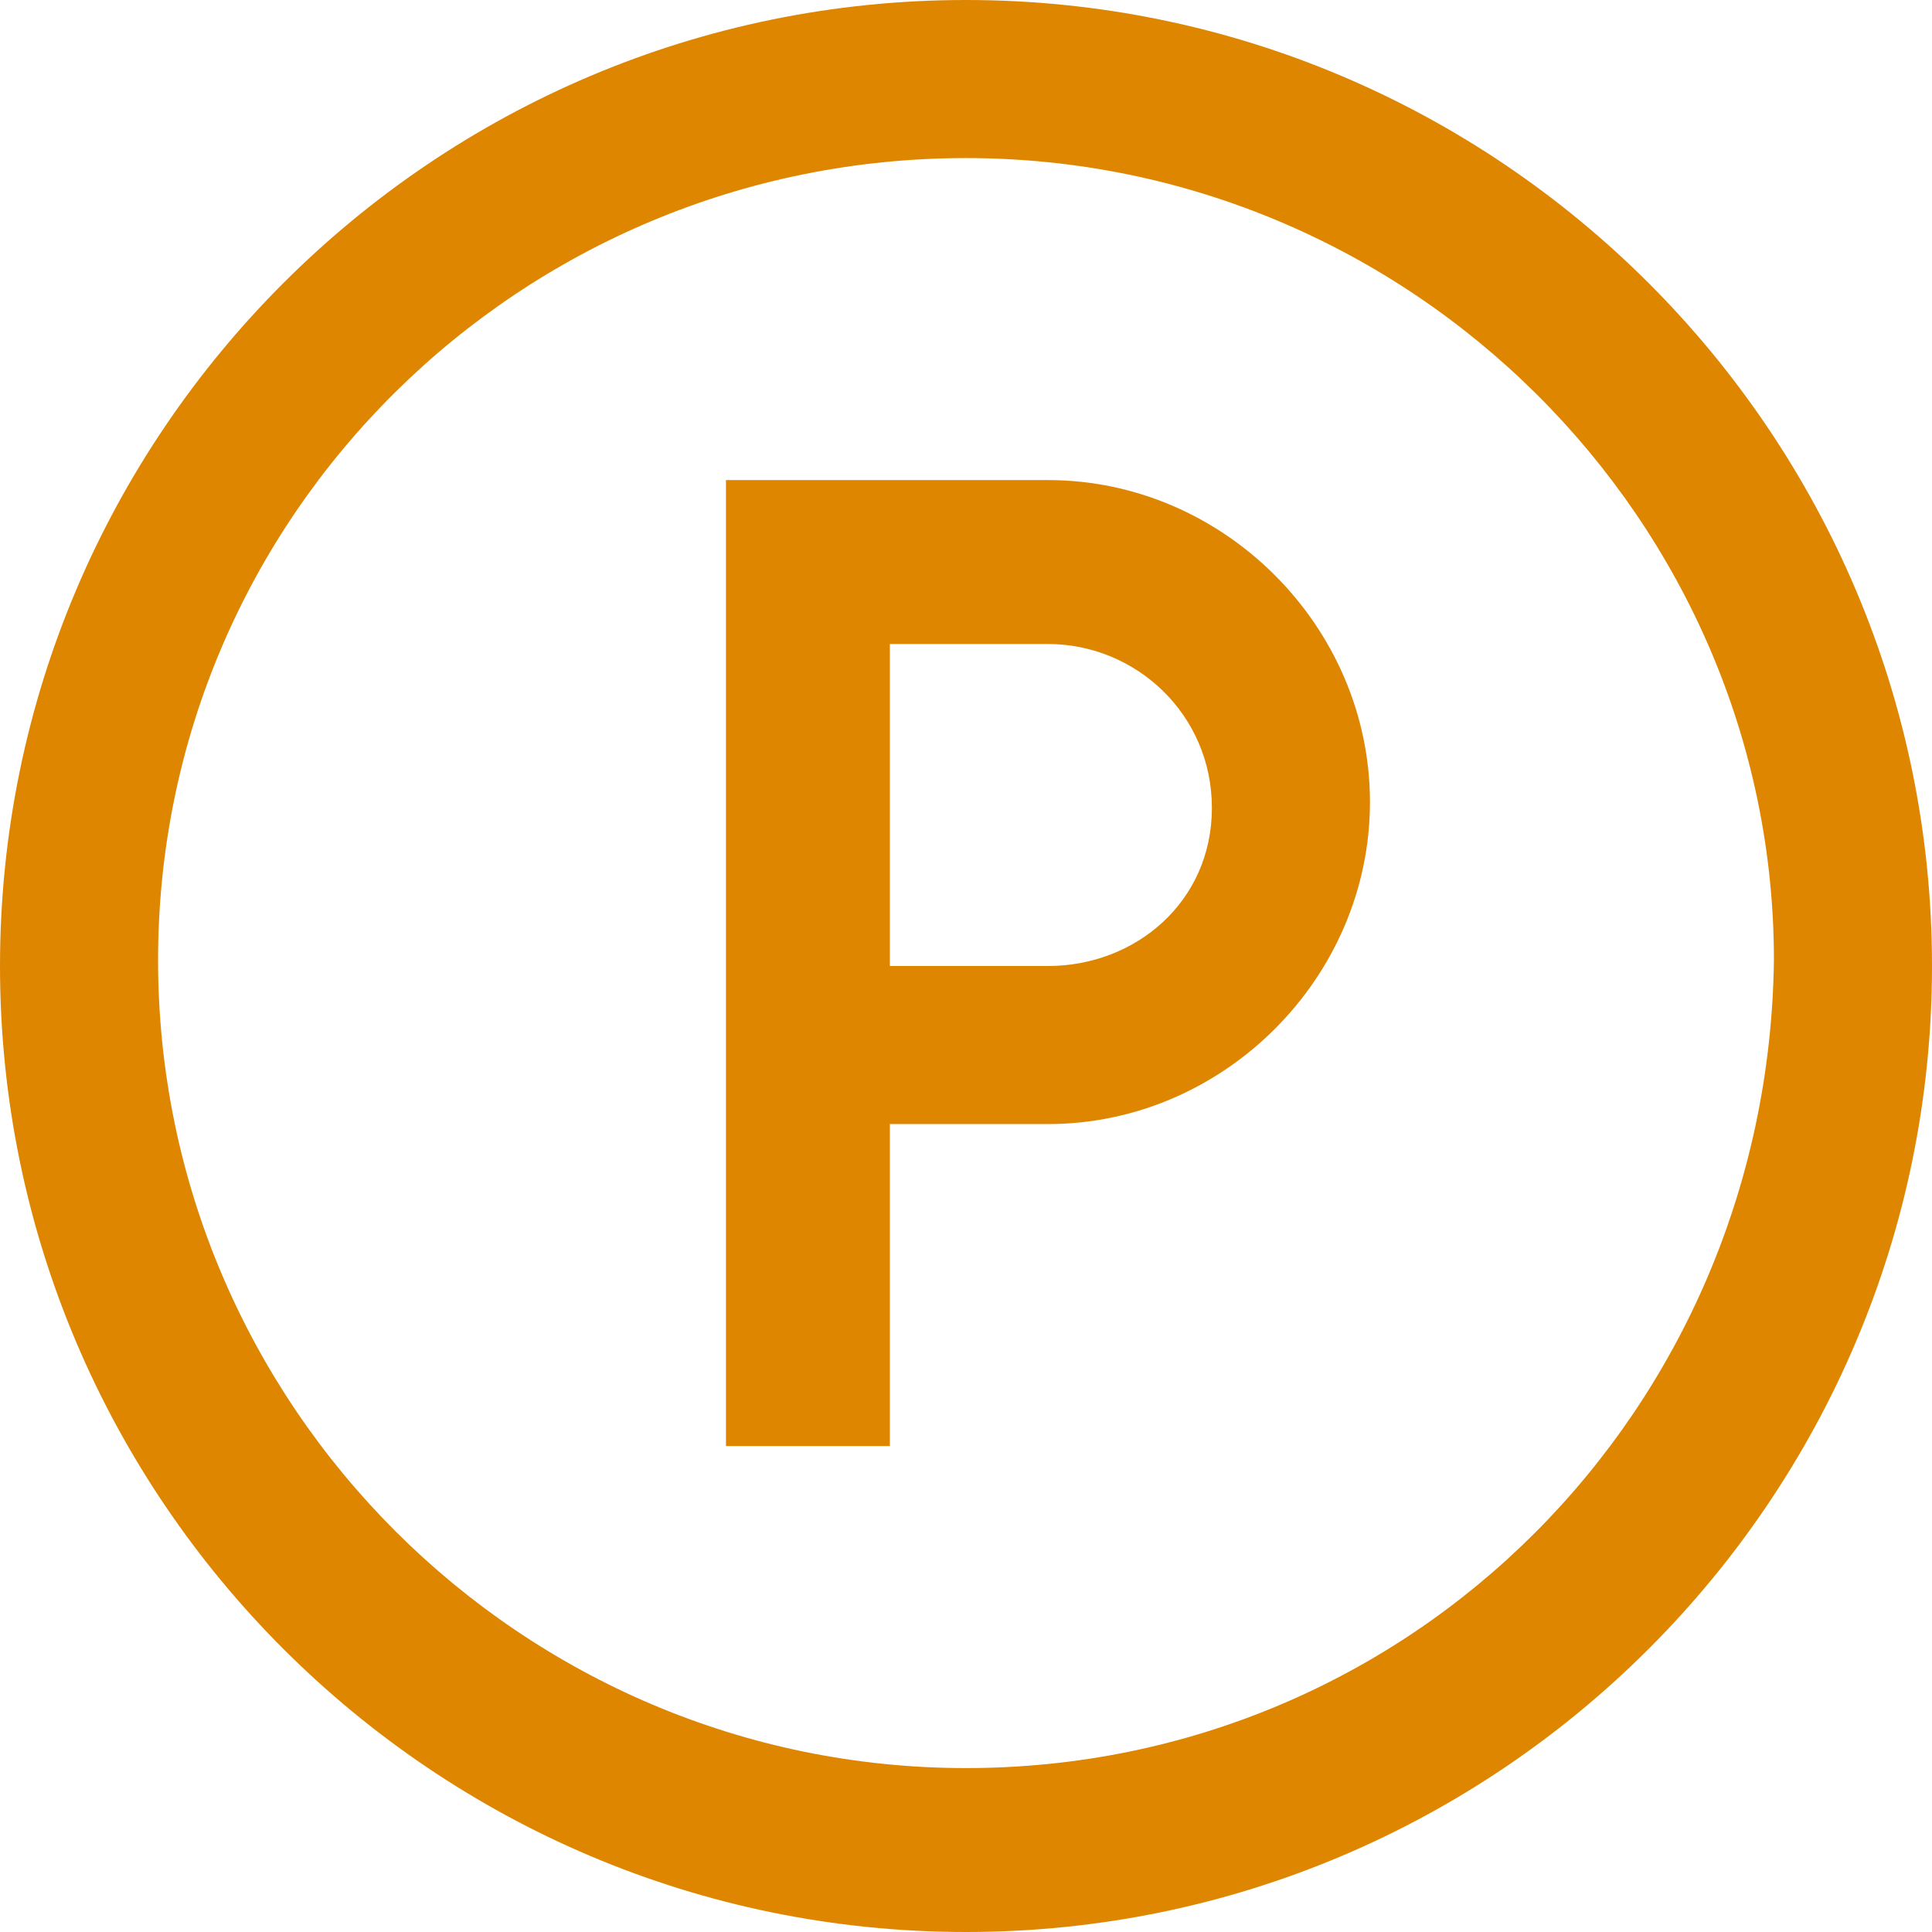
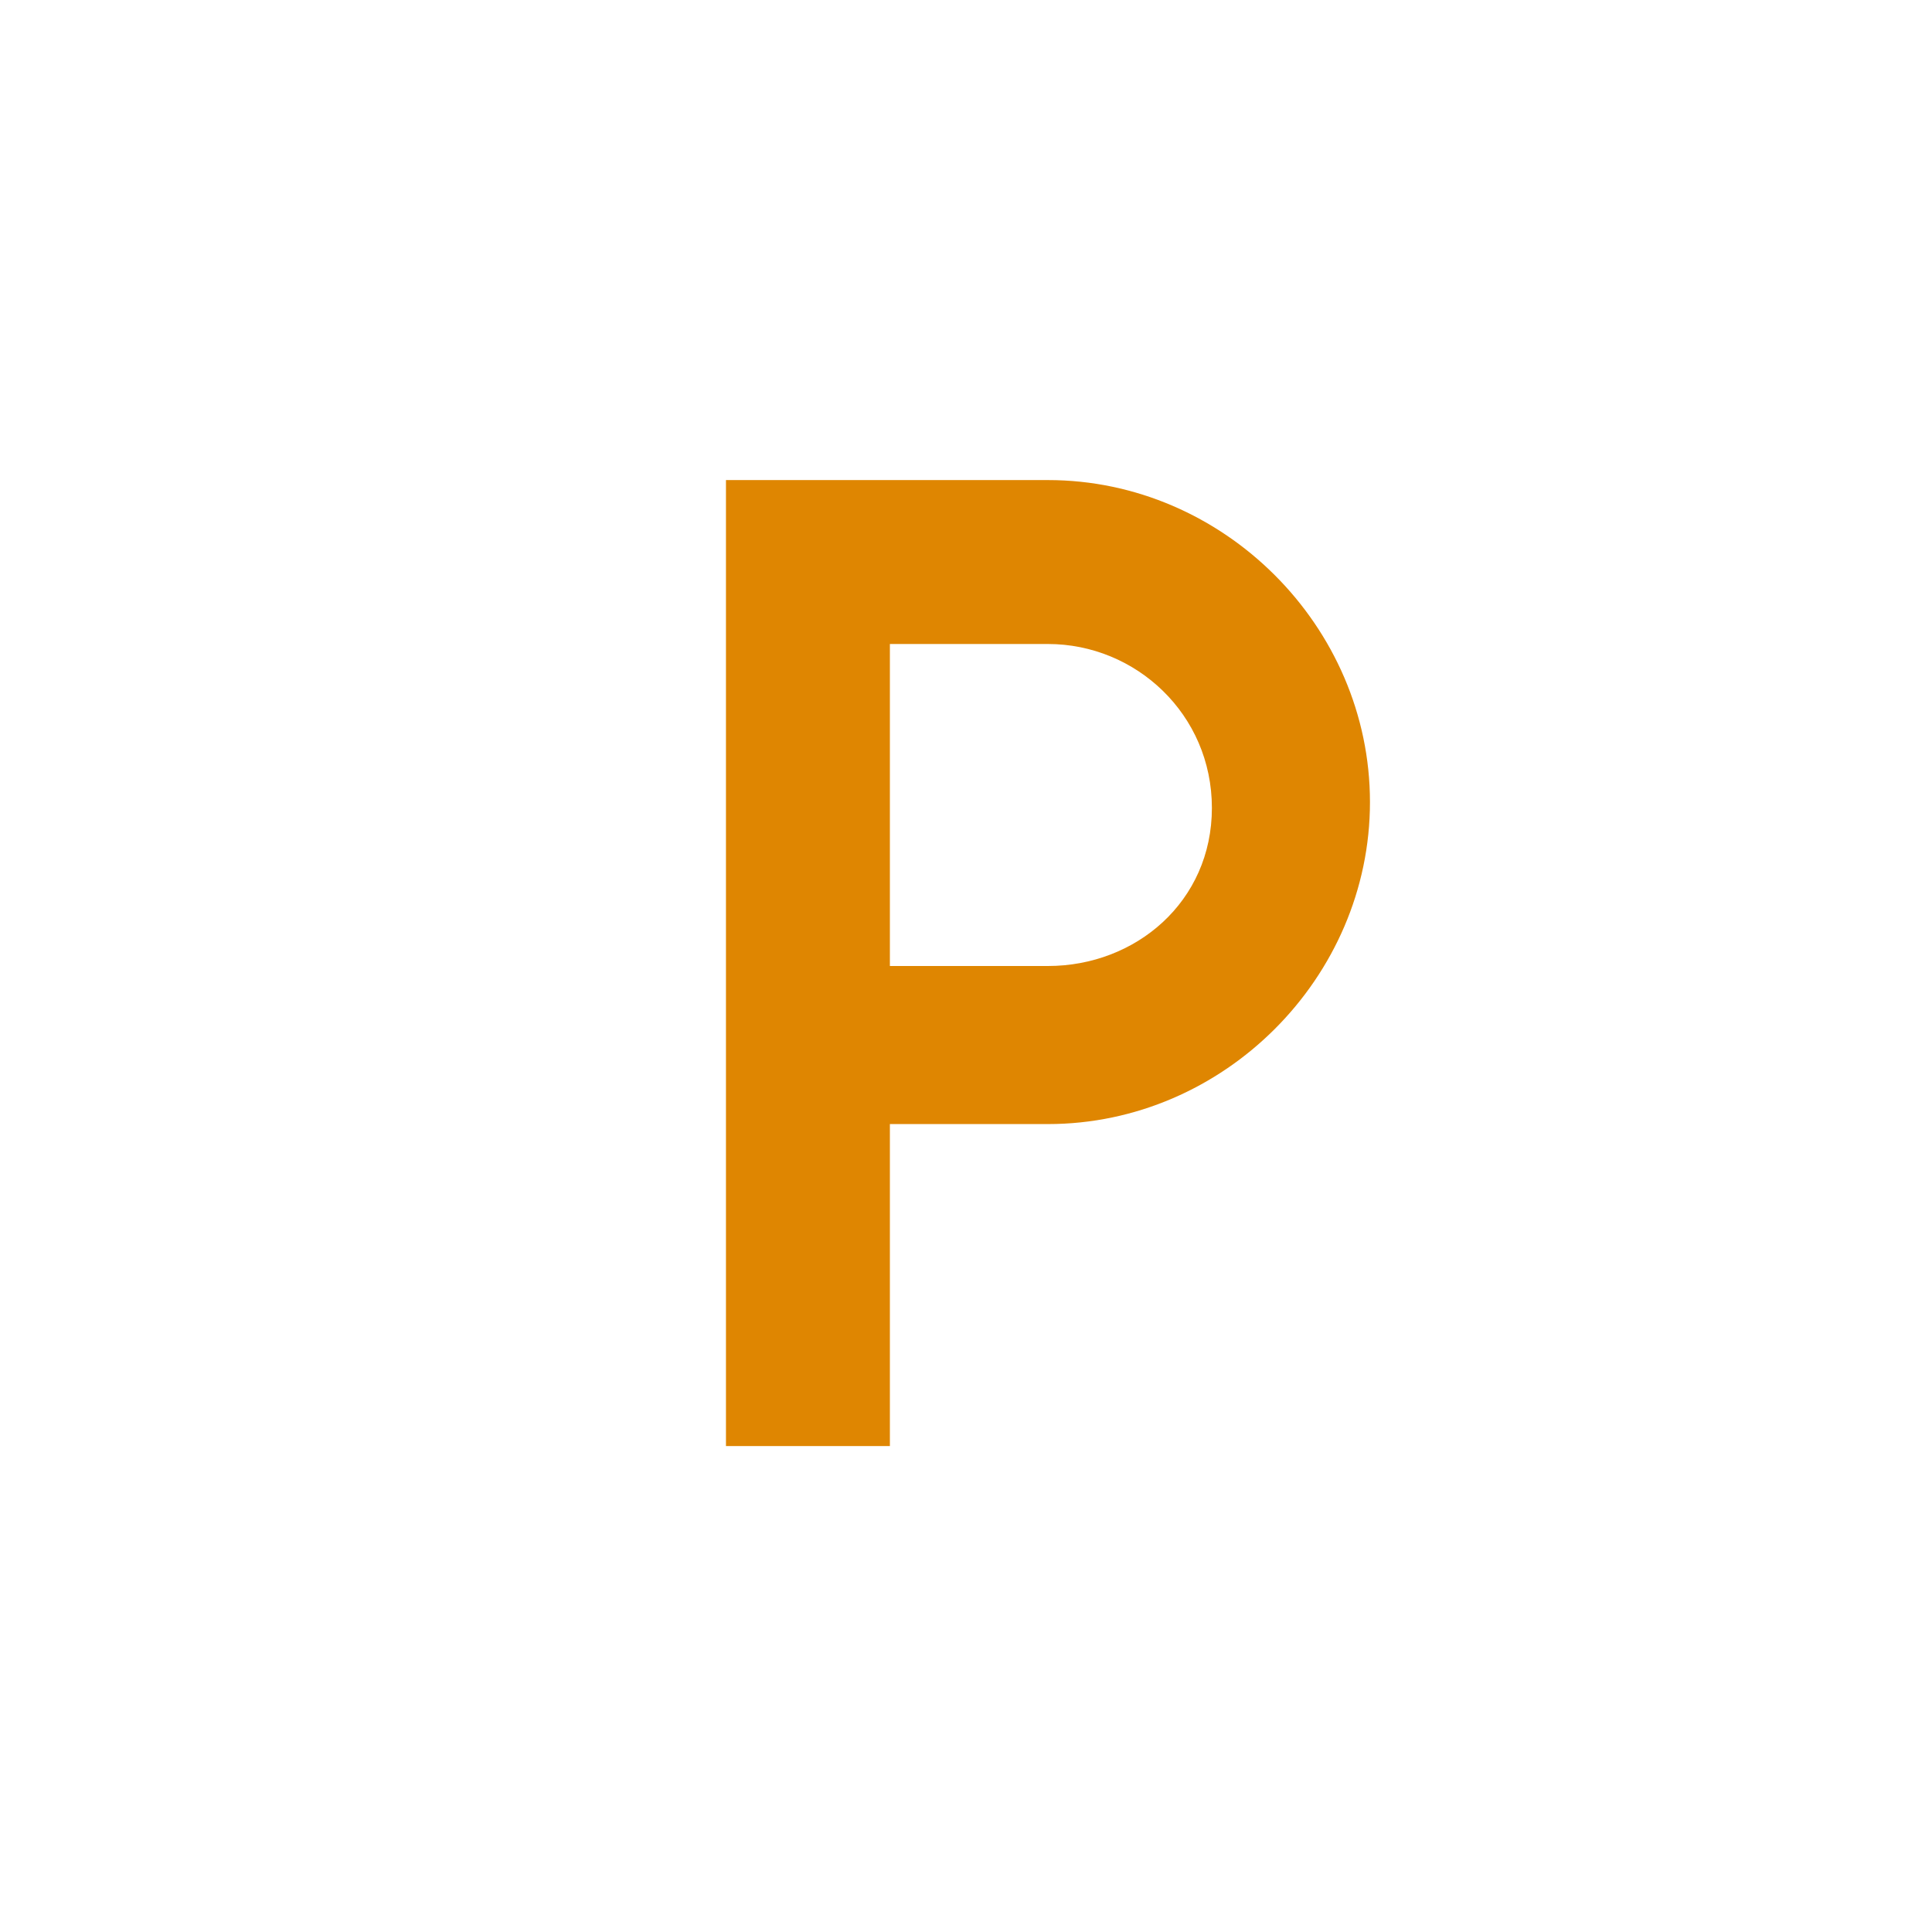
<svg xmlns="http://www.w3.org/2000/svg" version="1.1" id="Ebene_1" x="0px" y="0px" viewBox="0 0 33 33" style="enable-background:new 0 0 33 33;" xml:space="preserve">
  <style type="text/css">
	.st0{fill:#DF8601;}
</style>
  <g id="Ebene_2_00000031905589894671983020000013643379021395425696_">
    <g id="Ebene_1-2">
-       <path class="st0" d="M16.5,30.2c-7.6,0-13.8-6.2-13.8-13.8S8.9,2.7,16.5,2.7s13.8,6.2,13.8,13.7C30.2,24.1,24.1,30.2,16.5,30.2z     M16.5,0C7.4,0,0,7.4,0,16.5S7.4,33,16.5,33S33,25.6,33,16.5S25.6,0,16.5,0z" />
      <path class="st0" d="M17.9,16.5h-2.7V11h2.7c1.5,0,2.8,1.2,2.8,2.8S19.4,16.5,17.9,16.5z M17.9,8.2h-5.5v16.5h2.8v-5.5h2.7    c3,0,5.5-2.5,5.5-5.5S20.9,8.2,17.9,8.2L17.9,8.2z" />
    </g>
  </g>
</svg>